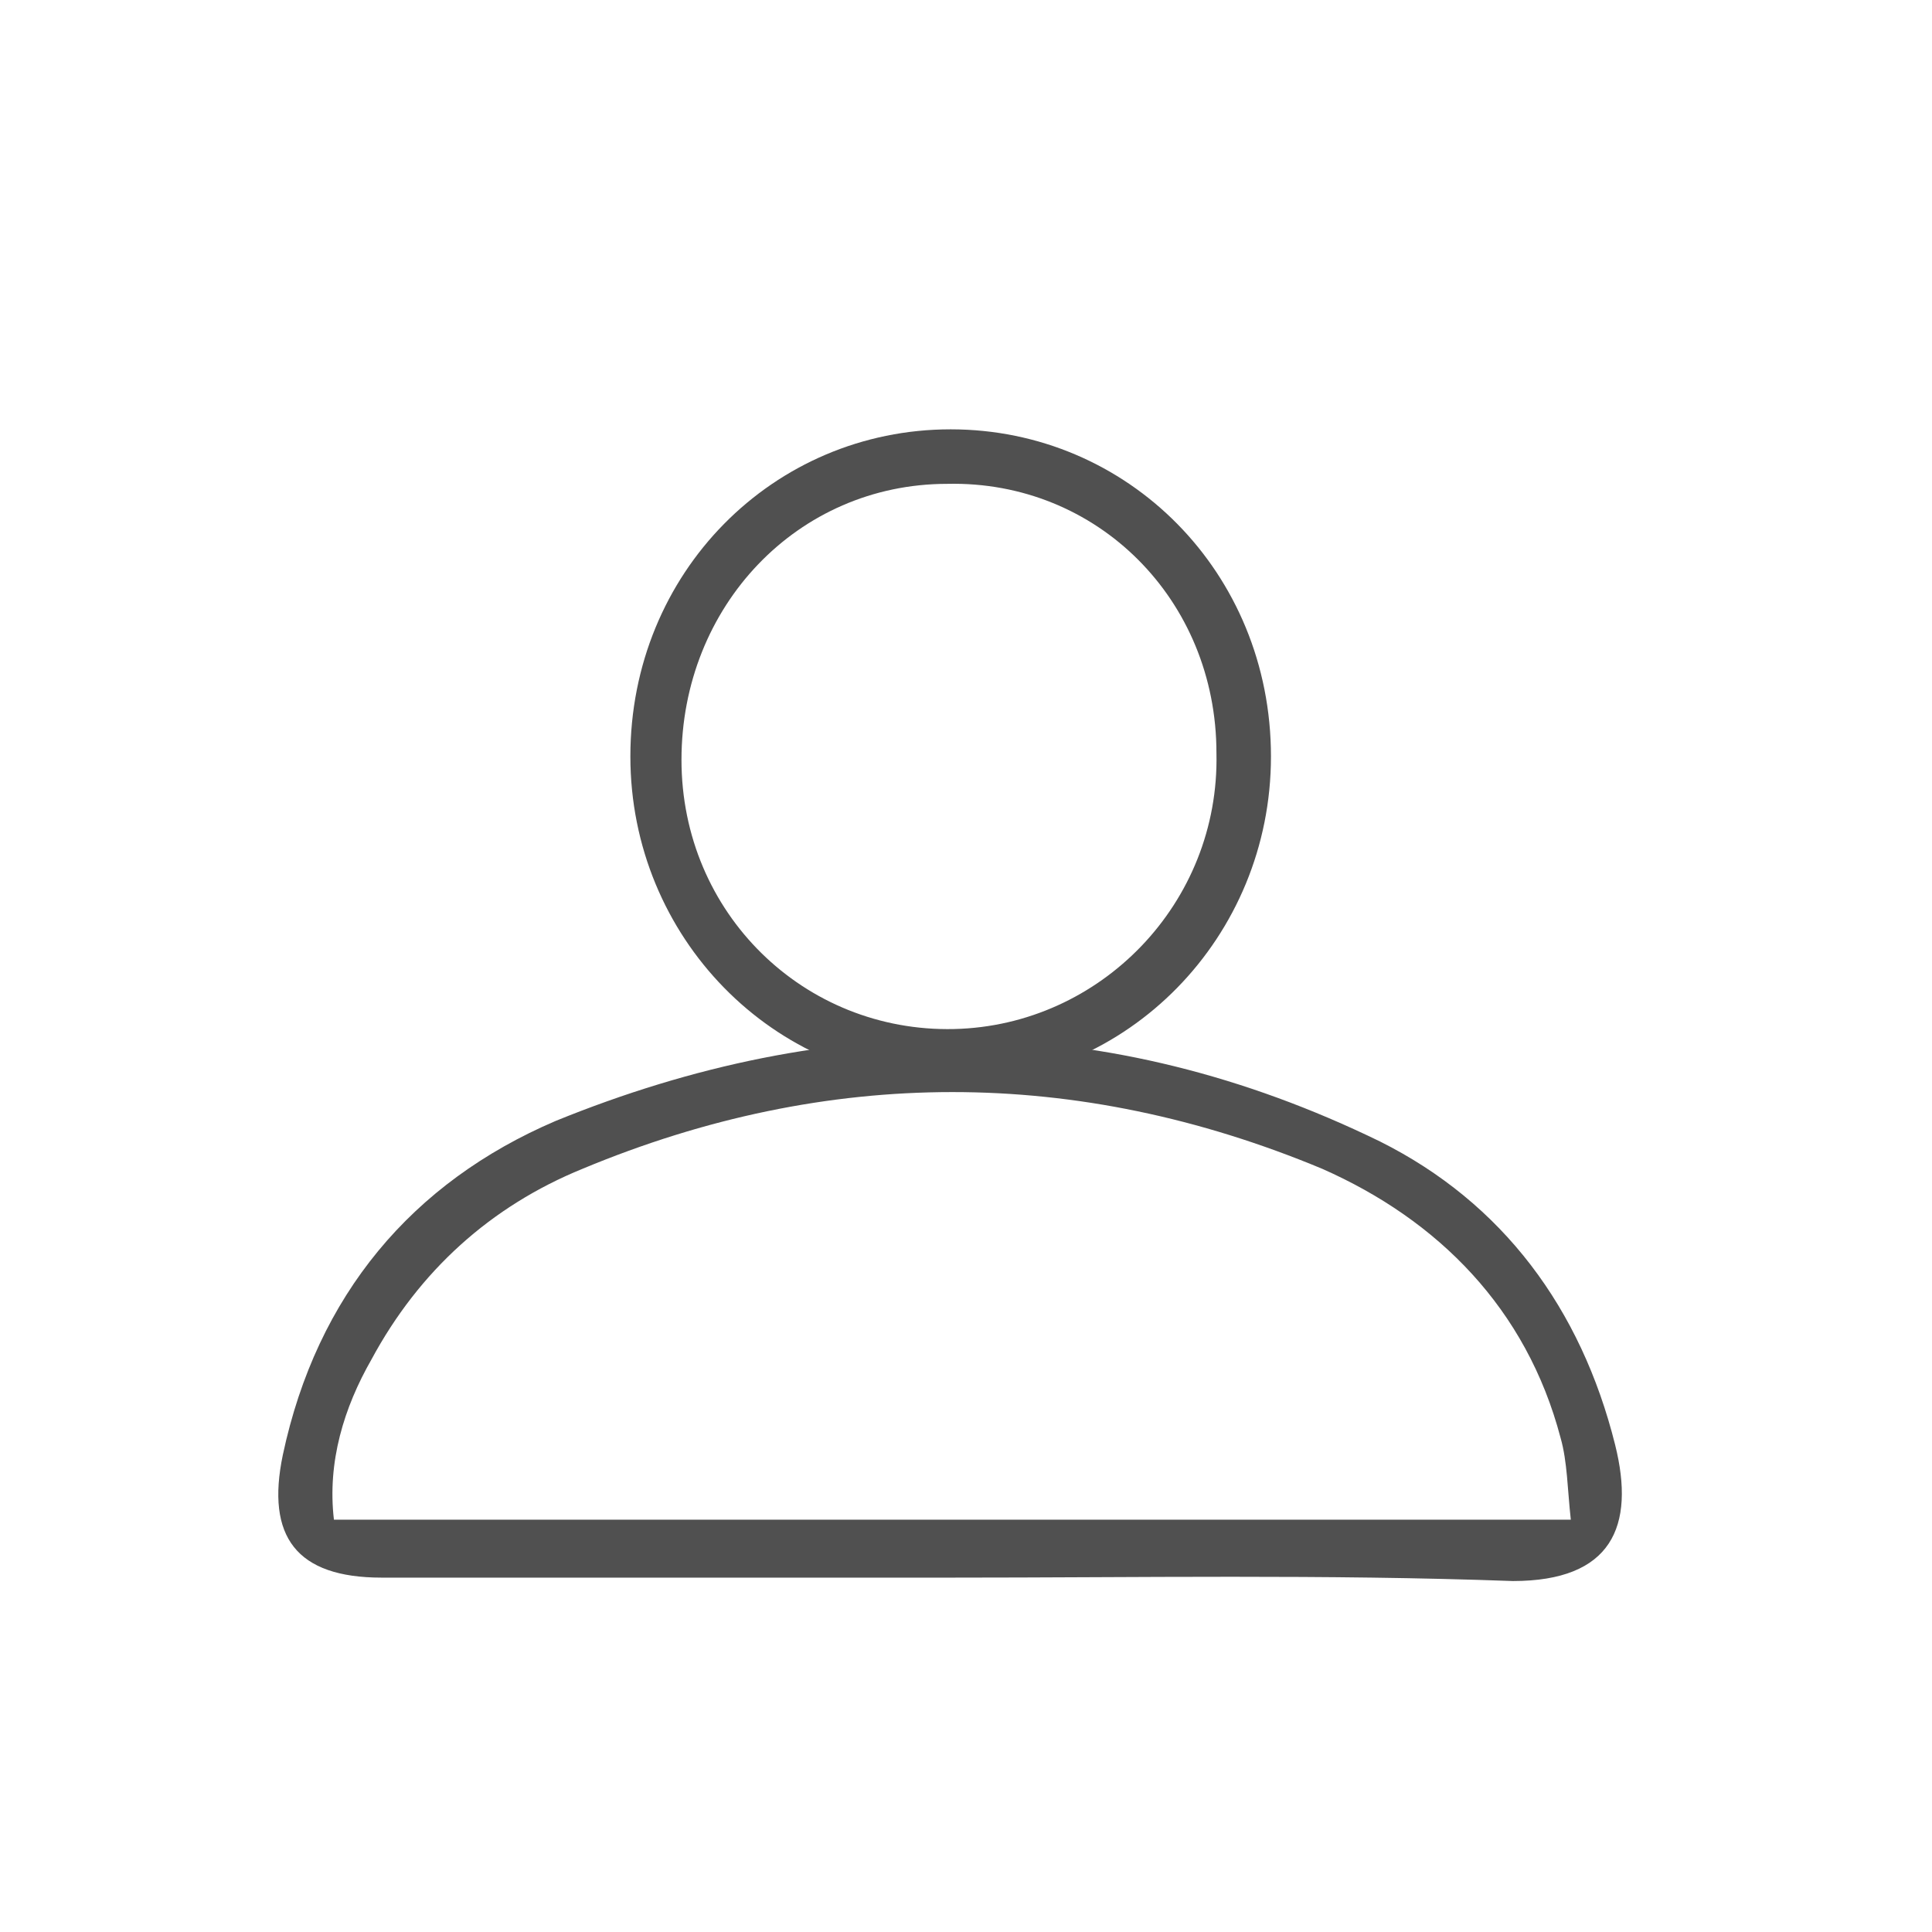
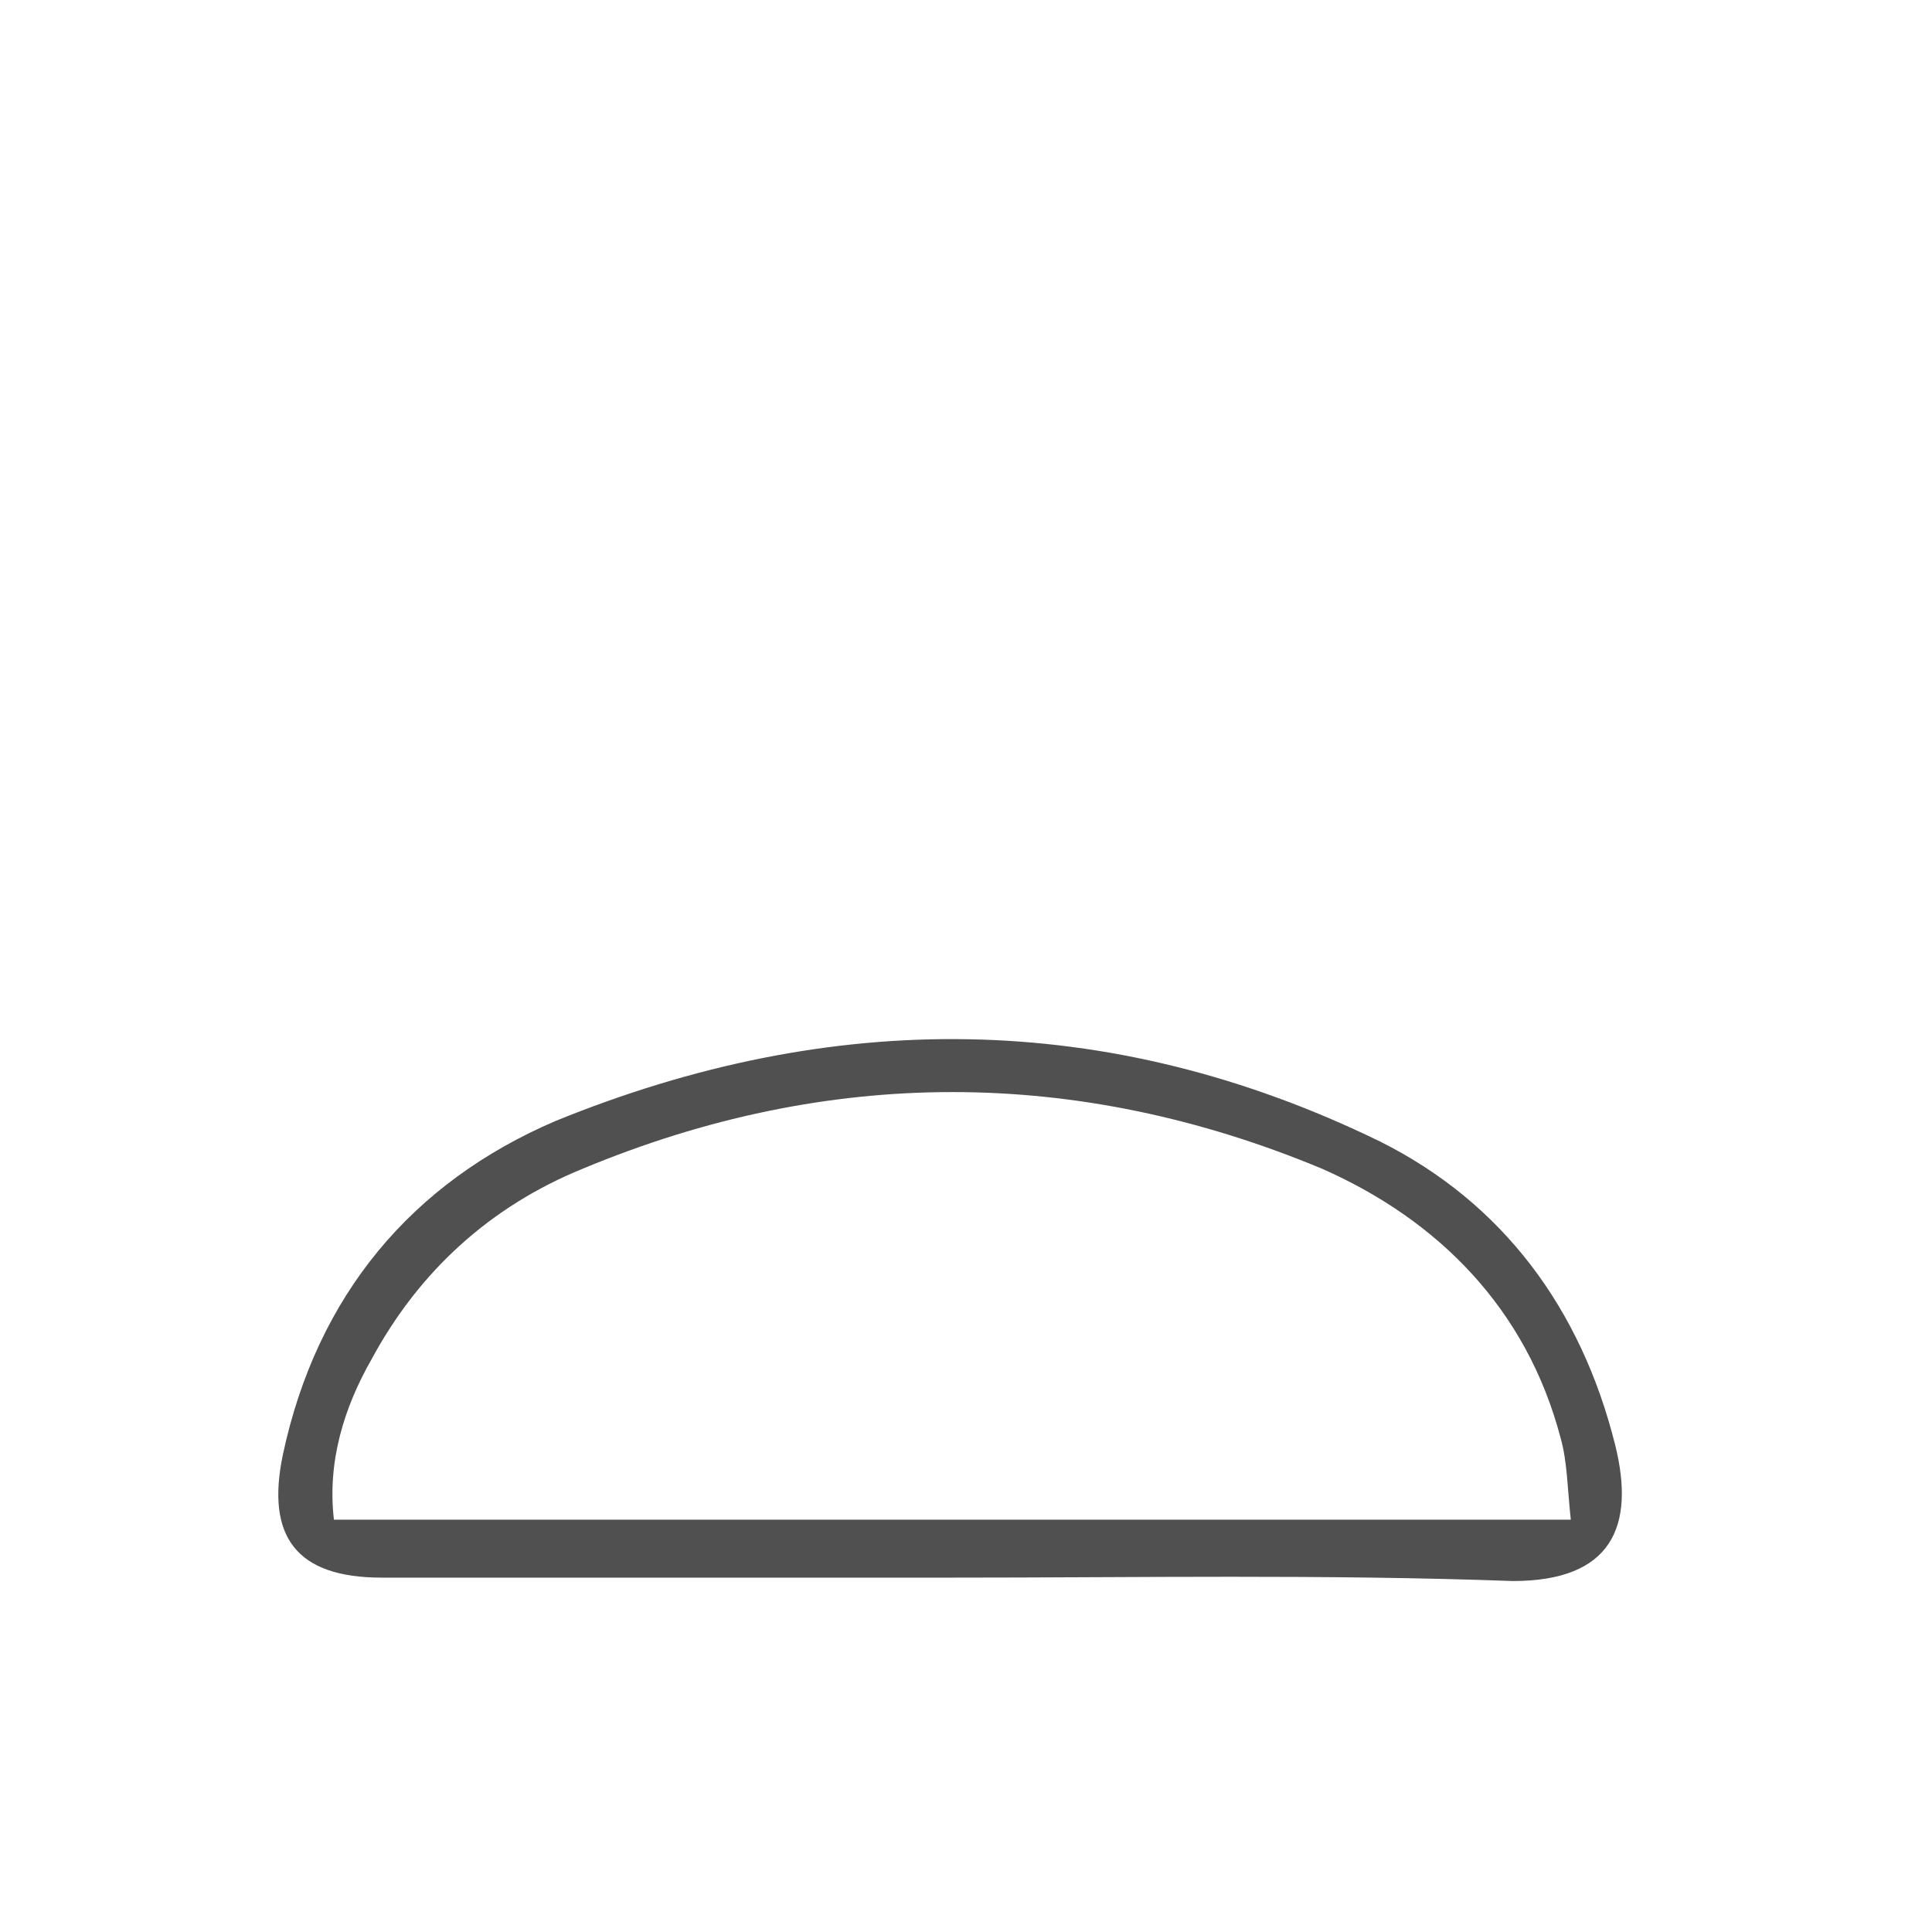
<svg xmlns="http://www.w3.org/2000/svg" version="1.1" id="Capa_1" x="0px" y="0px" viewBox="0 0 56.7 56.7" style="enable-background:new 0 0 56.7 56.7;" xml:space="preserve">
  <style type="text/css">
	.st0{fill:#505050;}
</style>
  <path class="st0" d="M27.9,46.3c-5.6,0-11.1,0-16.7,0c-2.5,0-3.4-1.2-2.9-3.6c1-4.7,3.8-8,8-9.8c8.1-3.3,16.2-3.3,24.2,0.6  c3.6,1.8,5.9,4.9,6.9,8.9c0.6,2.4-0.1,4-3,4C38.9,46.2,33.4,46.3,27.9,46.3z M46.1,44.6c-0.1-0.9-0.1-1.7-0.3-2.4  c-1-3.8-3.6-6.4-7-7.9c-7.2-3-14.5-3-21.7,0c-2.7,1.1-4.8,3-6.2,5.6c-0.8,1.4-1.3,3-1.1,4.7C21.9,44.6,33.9,44.6,46.1,44.6z" />
-   <path class="st0" d="M27.9,12.6c5.2,0,9.4,4.2,9.4,9.6c0,5.3-4.2,9.6-9.4,9.6c-5.2,0-9.4-4.3-9.4-9.6C18.5,16.8,22.7,12.6,27.9,12.6  z M35.7,22.1c0-4.5-3.5-8-7.9-7.9c-4.4,0-7.8,3.6-7.8,8.1c0,4.5,3.6,8,8,7.9C32.3,30.1,35.8,26.5,35.7,22.1z" />
</svg>